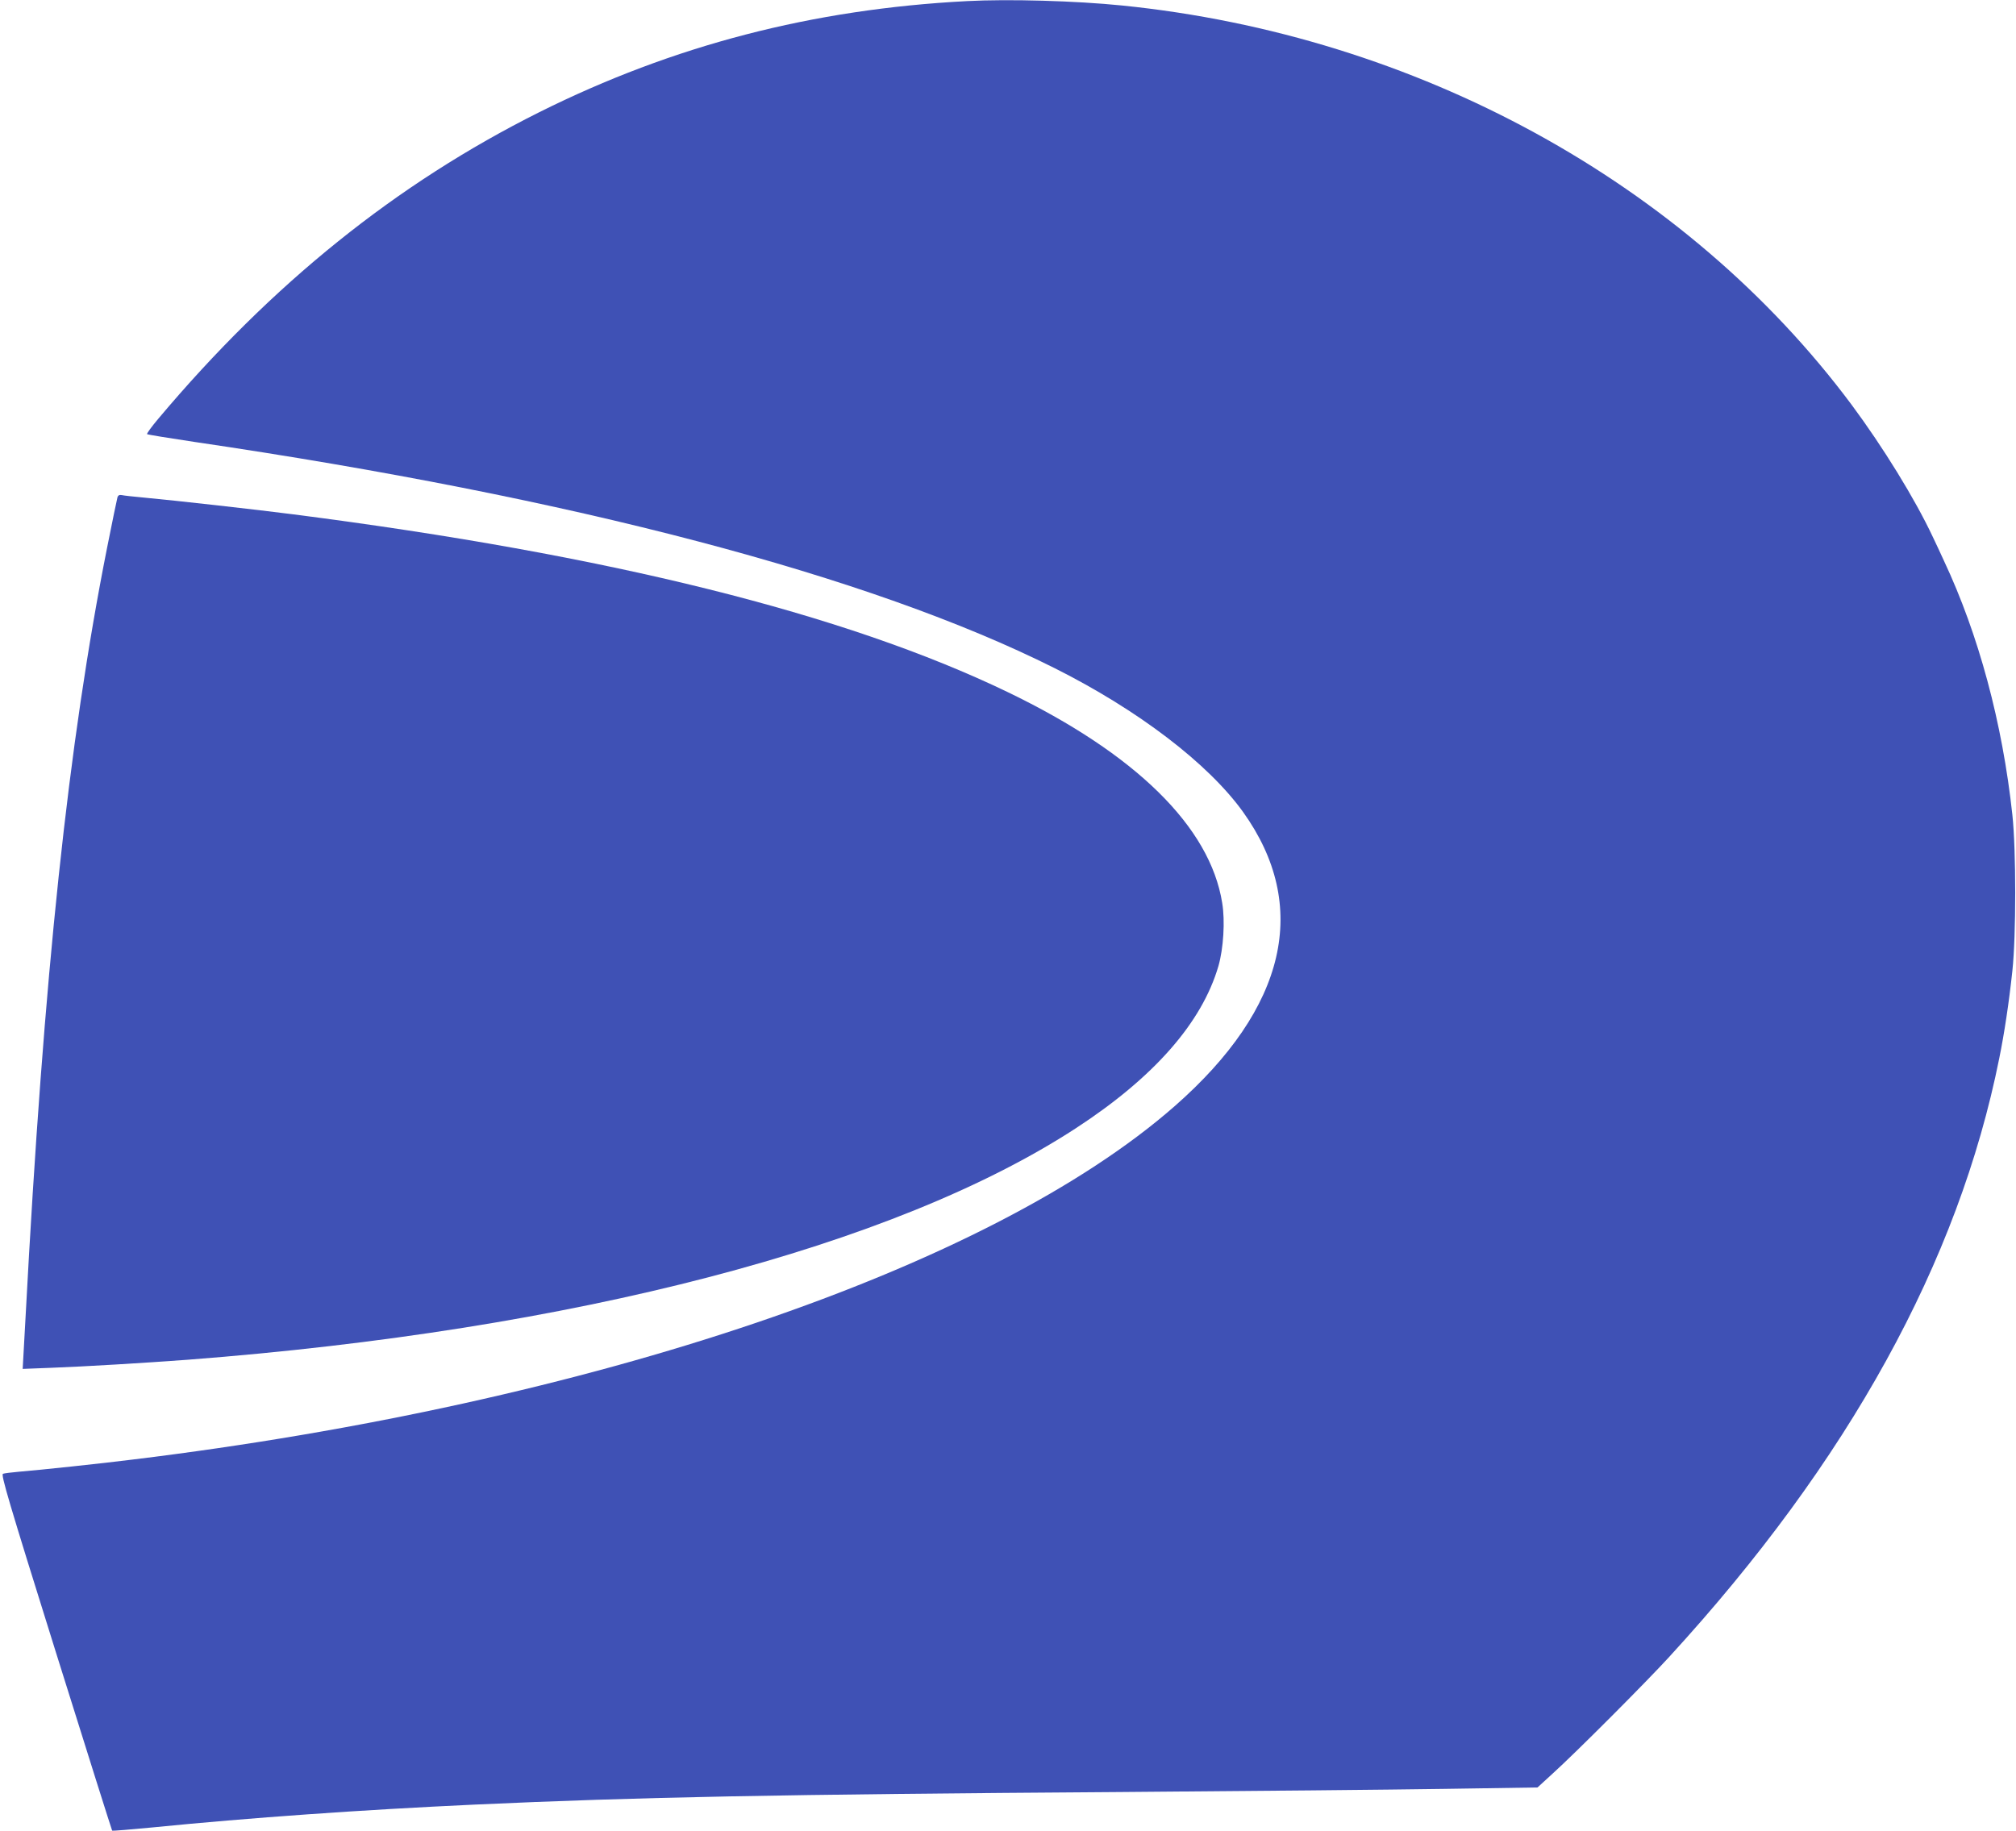
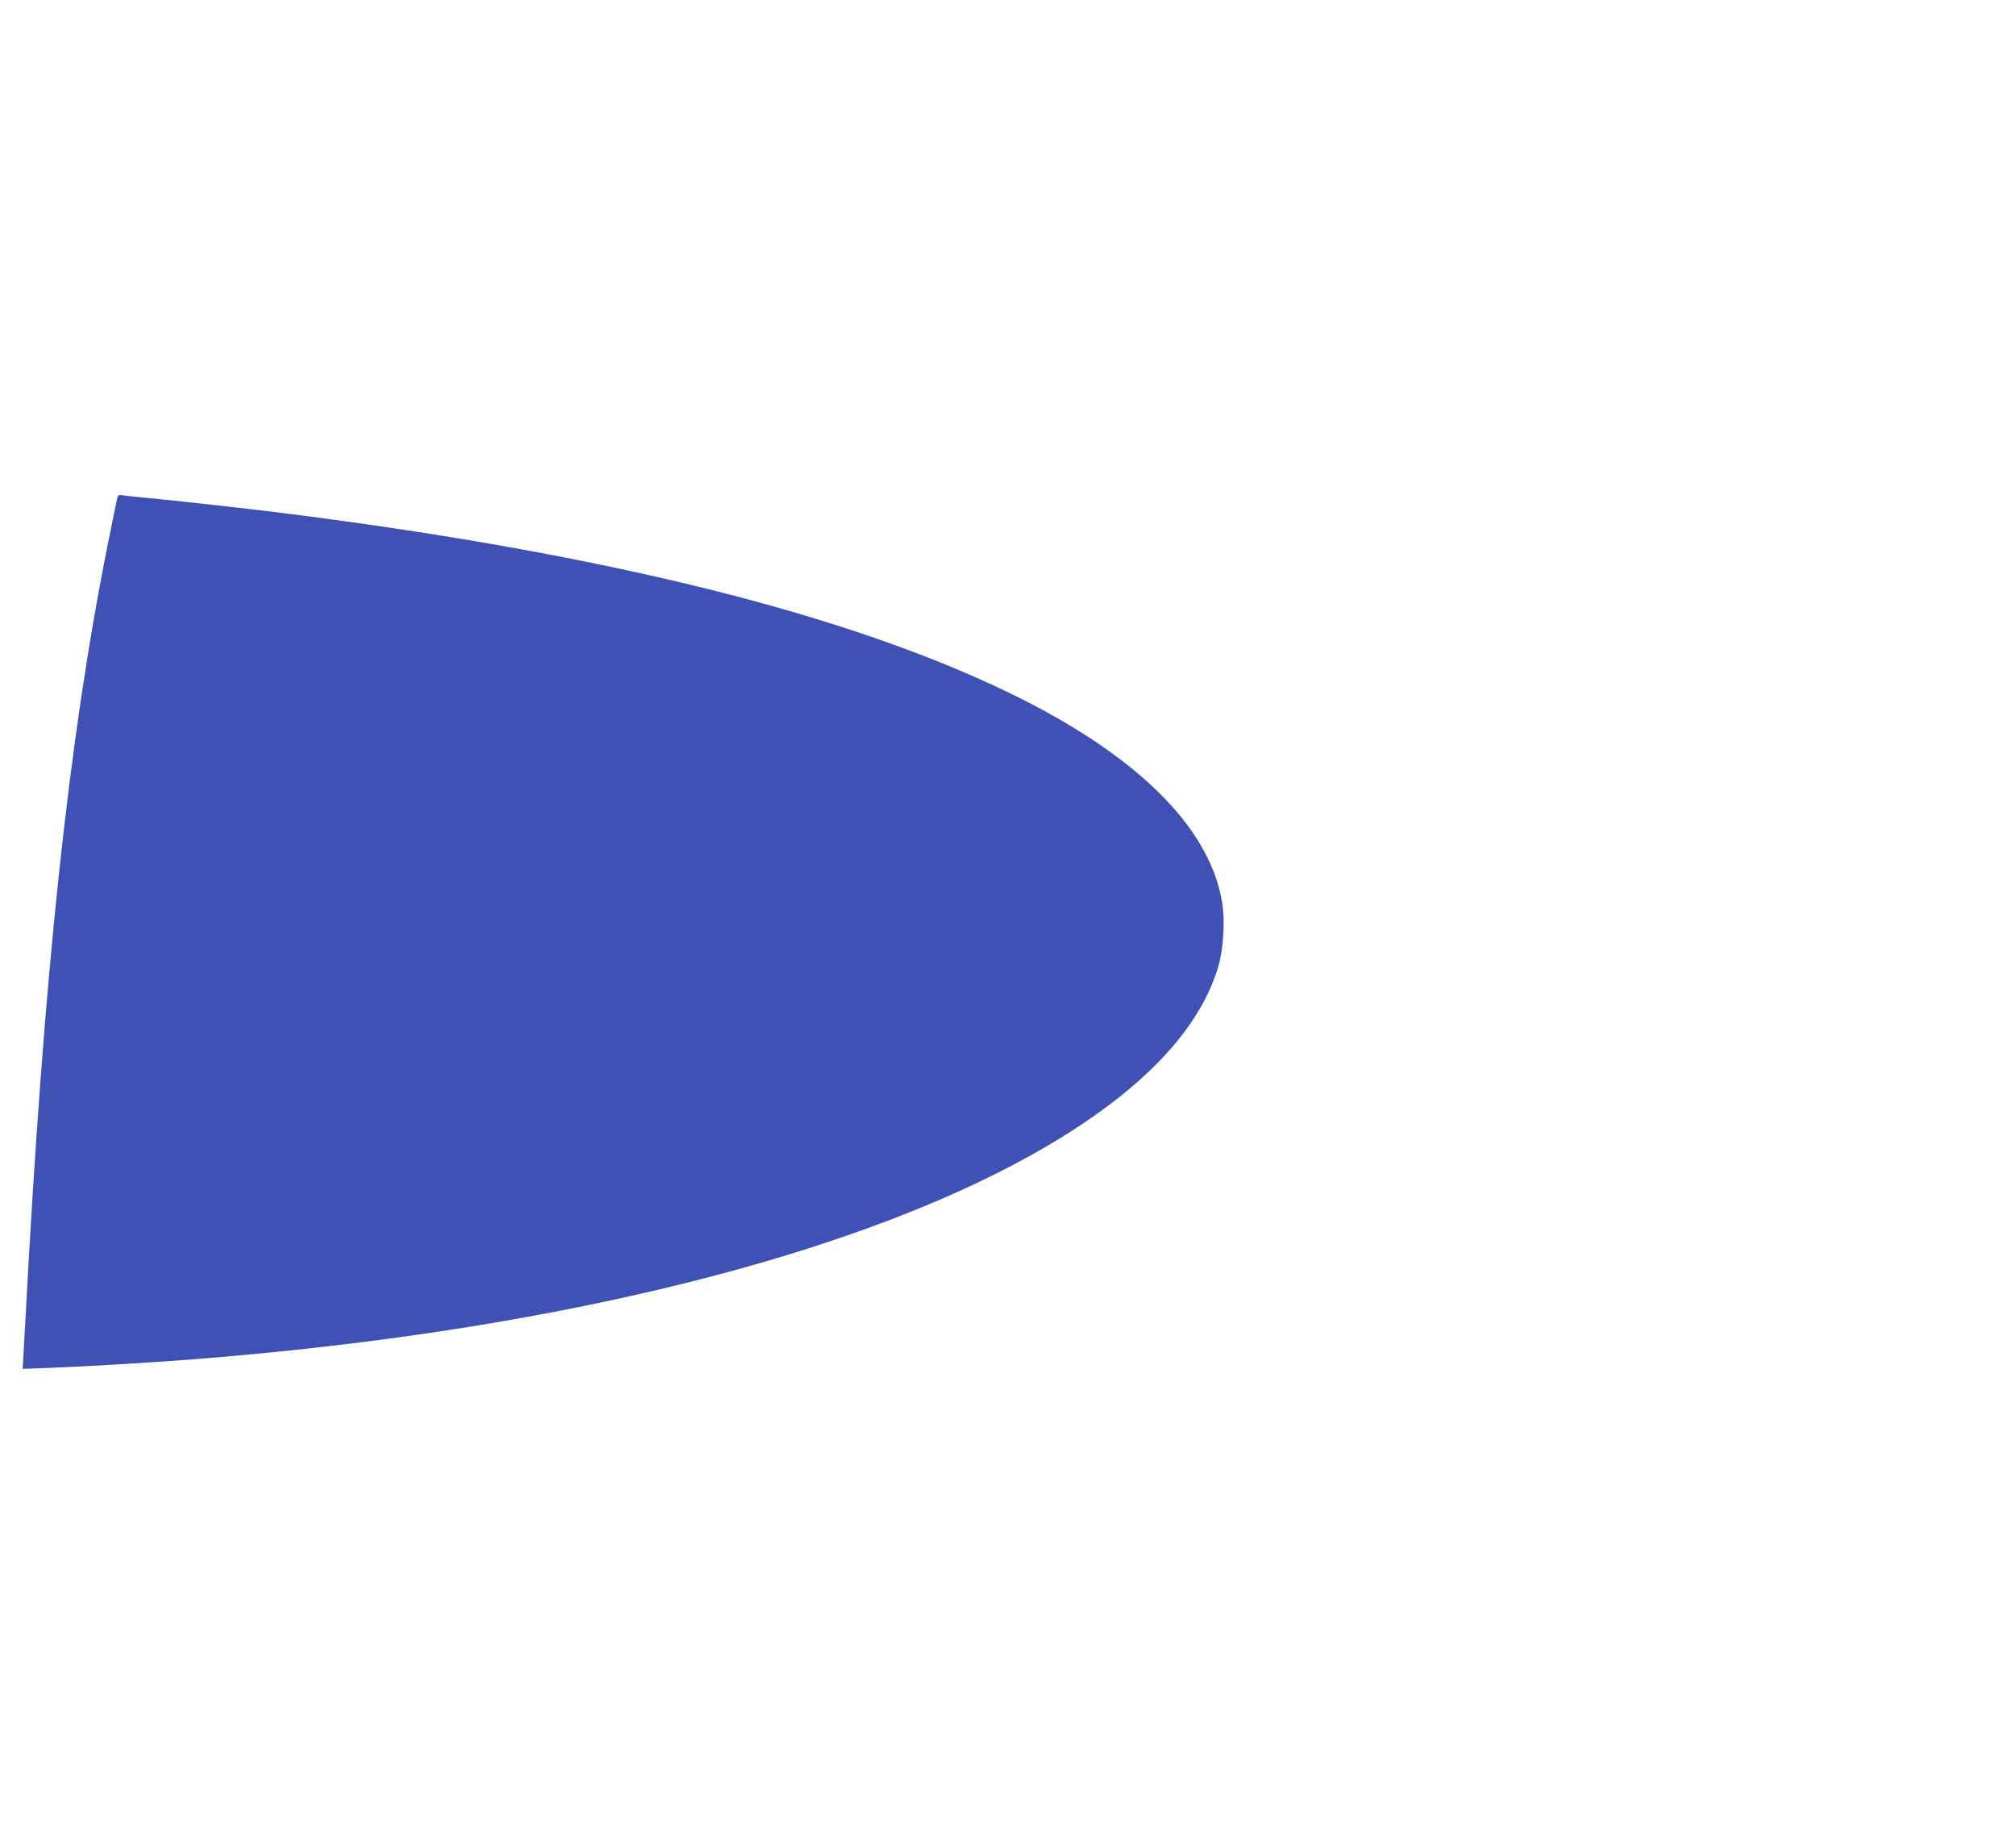
<svg xmlns="http://www.w3.org/2000/svg" version="1.0" width="1280pt" height="1163pt" viewBox="0 0 1280 1163" preserveAspectRatio="xMidYMid meet">
  <g transform="translate(0,1163) scale(0.1,-0.1)" fill="#3f51b5" stroke="none">
-     <path d="M6140 11623 c-981 -51 -1865 -281 -2715 -705 -908 -454 -1699 -1090 -2419 -1946 -43 -51 -76 -96 -72 -99 3 -3 137 -25 298 -49 2407 -354 4293 -850 5462 -1436 533 -267 978 -607 1199 -915 426 -596 276 -1243 -433 -1866 -1176 -1032 -3706 -1891 -6620 -2246 -190 -24 -595 -67 -720 -77 -47 -4 -92 -10 -101 -13 -14 -5 33 -166 336 -1134 194 -620 355 -1130 357 -1132 2 -3 116 7 254 20 621 62 1332 112 2044 145 1046 48 1922 65 4105 80 809 6 1735 15 2058 20 l589 9 96 88 c147 133 592 579 741 742 1137 1240 1836 2508 2095 3802 32 158 61 349 83 554 24 224 24 766 0 990 -63 584 -214 1145 -435 1615 -21 47 -53 114 -70 150 -114 243 -317 572 -516 840 -1050 1409 -2759 2345 -4631 2535 -296 30 -722 42 -985 28z" />
-     <path d="M746 8473 c-3 -10 -33 -155 -66 -321 -246 -1238 -402 -2705 -518 -4891 l-18 -324 181 7 c215 8 596 31 865 51 2452 188 4489 719 5642 1471 494 322 799 669 904 1029 32 111 43 287 24 401 -77 483 -549 947 -1362 1339 -1036 499 -2536 872 -4538 1129 -216 28 -758 89 -945 106 -66 6 -130 13 -142 16 -15 3 -23 -2 -27 -13z" />
+     <path d="M746 8473 c-3 -10 -33 -155 -66 -321 -246 -1238 -402 -2705 -518 -4891 l-18 -324 181 7 c215 8 596 31 865 51 2452 188 4489 719 5642 1471 494 322 799 669 904 1029 32 111 43 287 24 401 -77 483 -549 947 -1362 1339 -1036 499 -2536 872 -4538 1129 -216 28 -758 89 -945 106 -66 6 -130 13 -142 16 -15 3 -23 -2 -27 -13" />
  </g>
</svg>